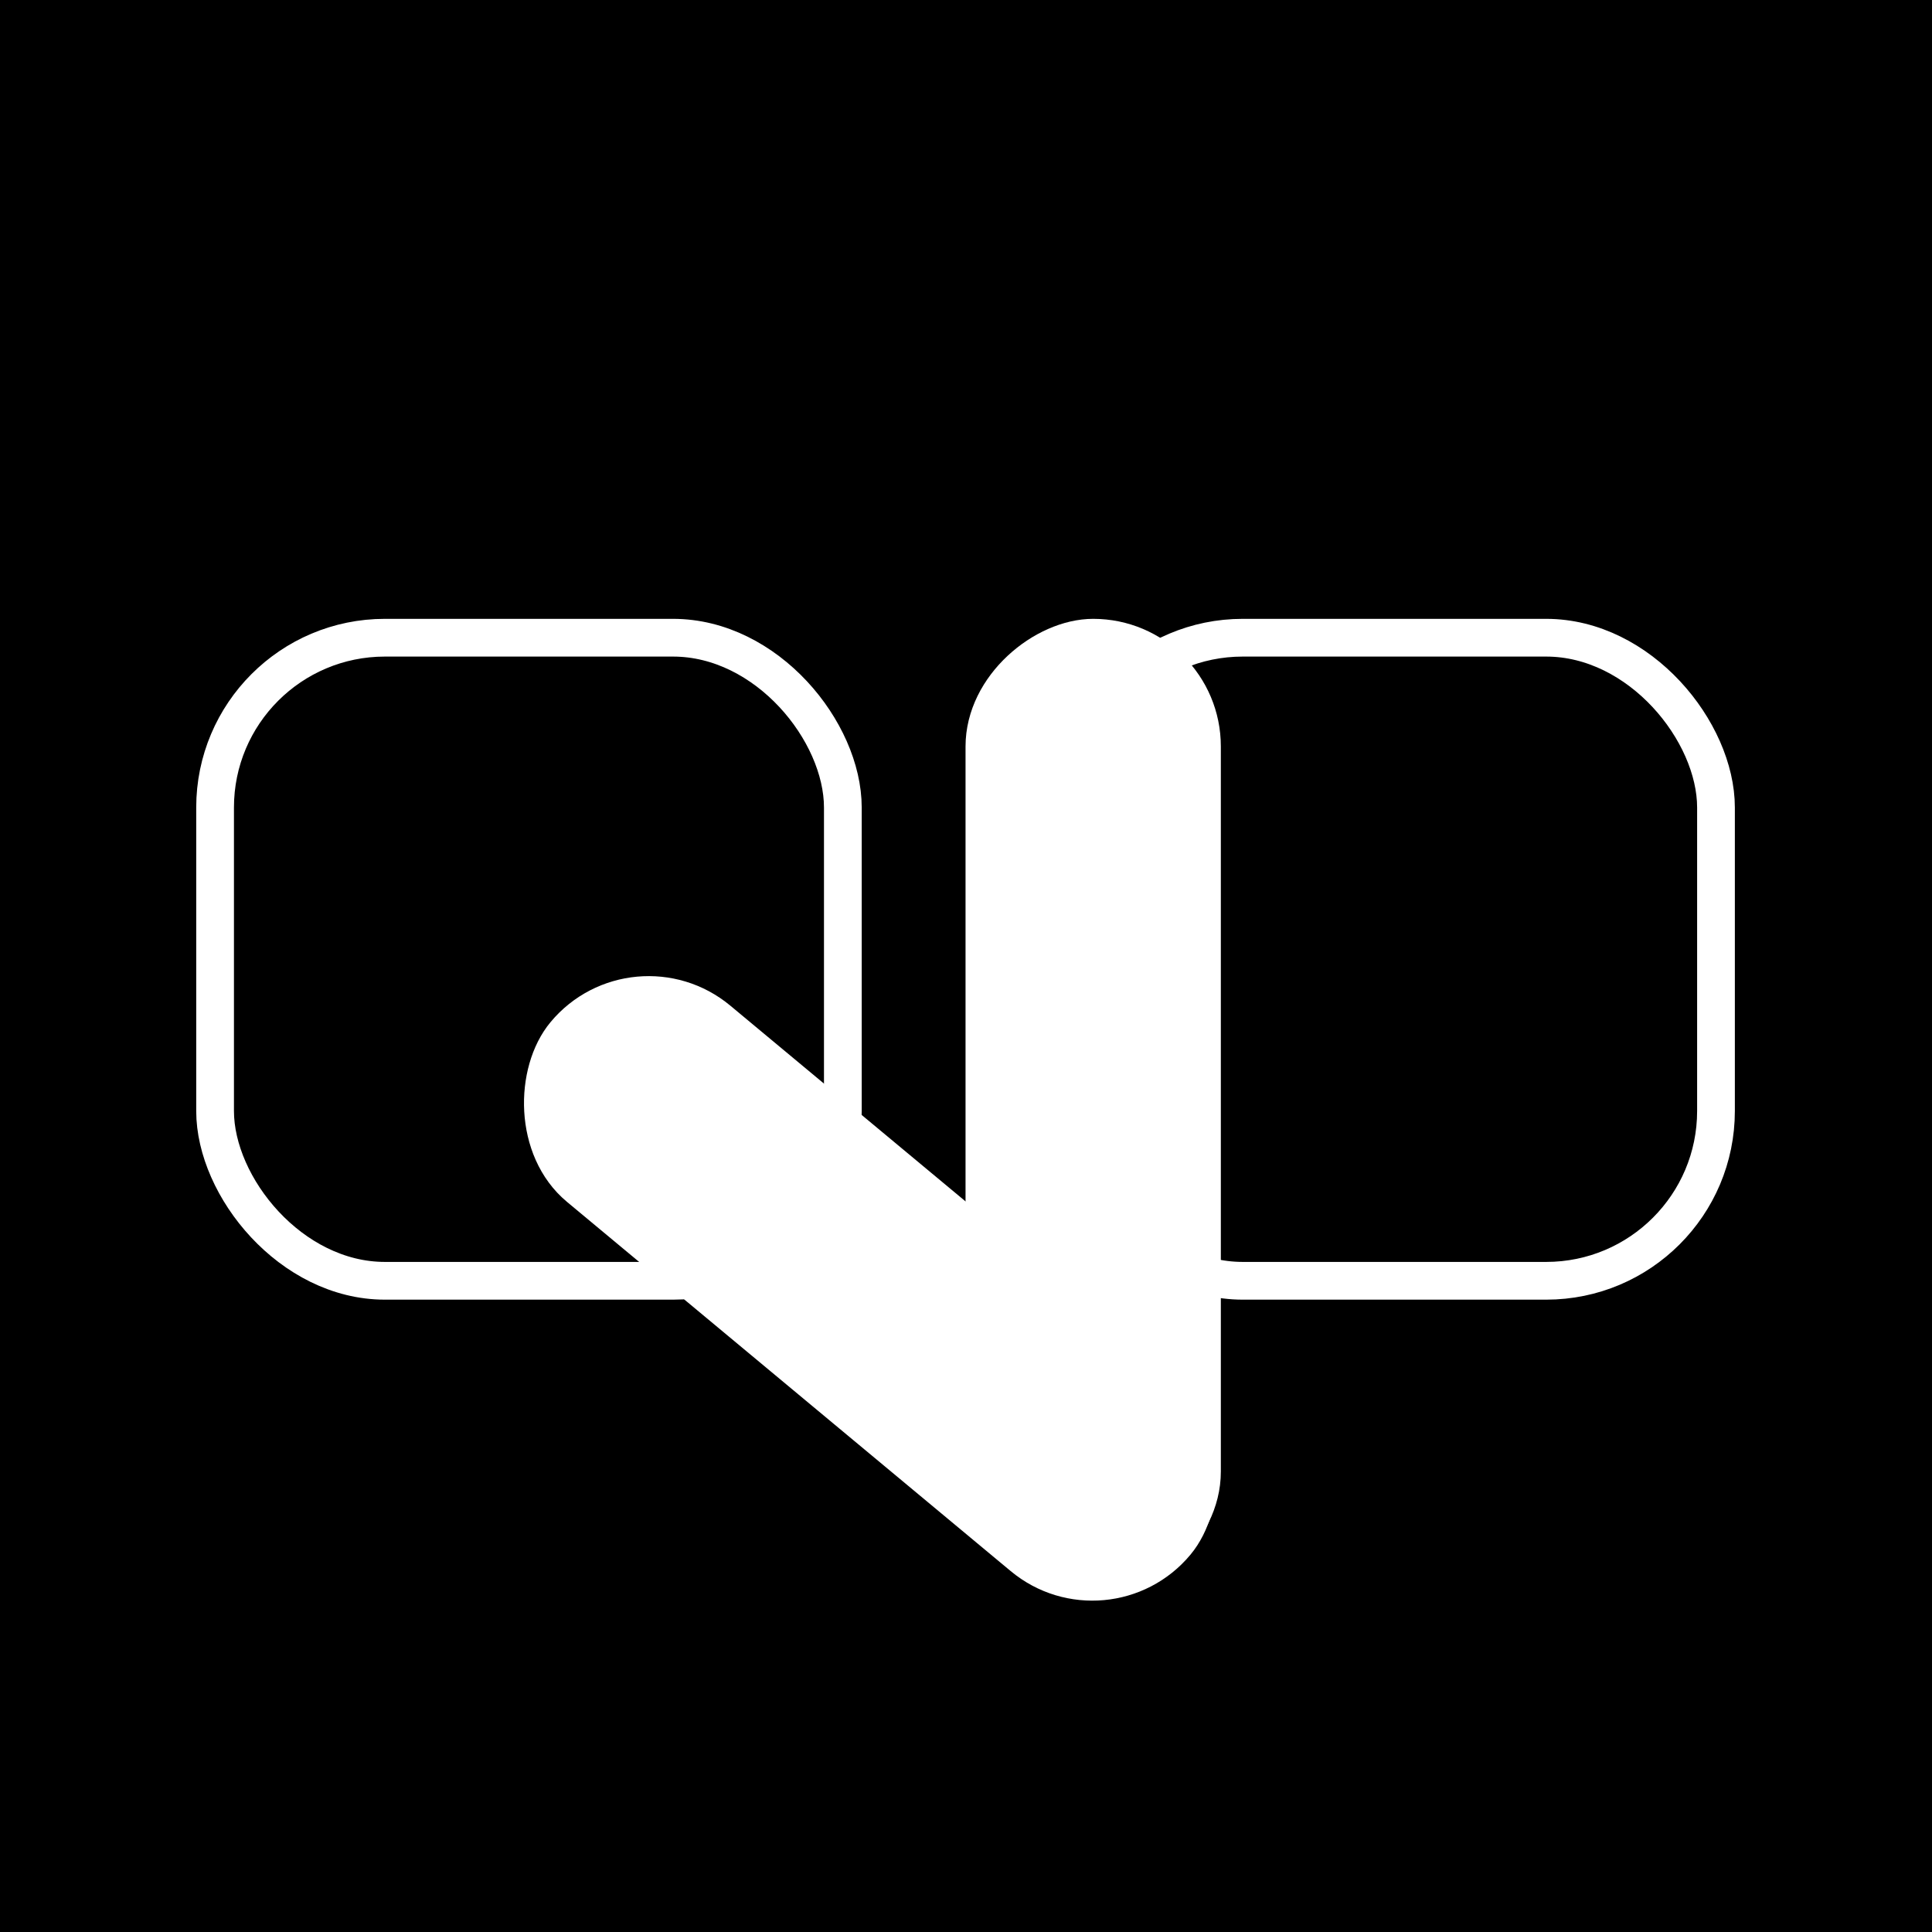
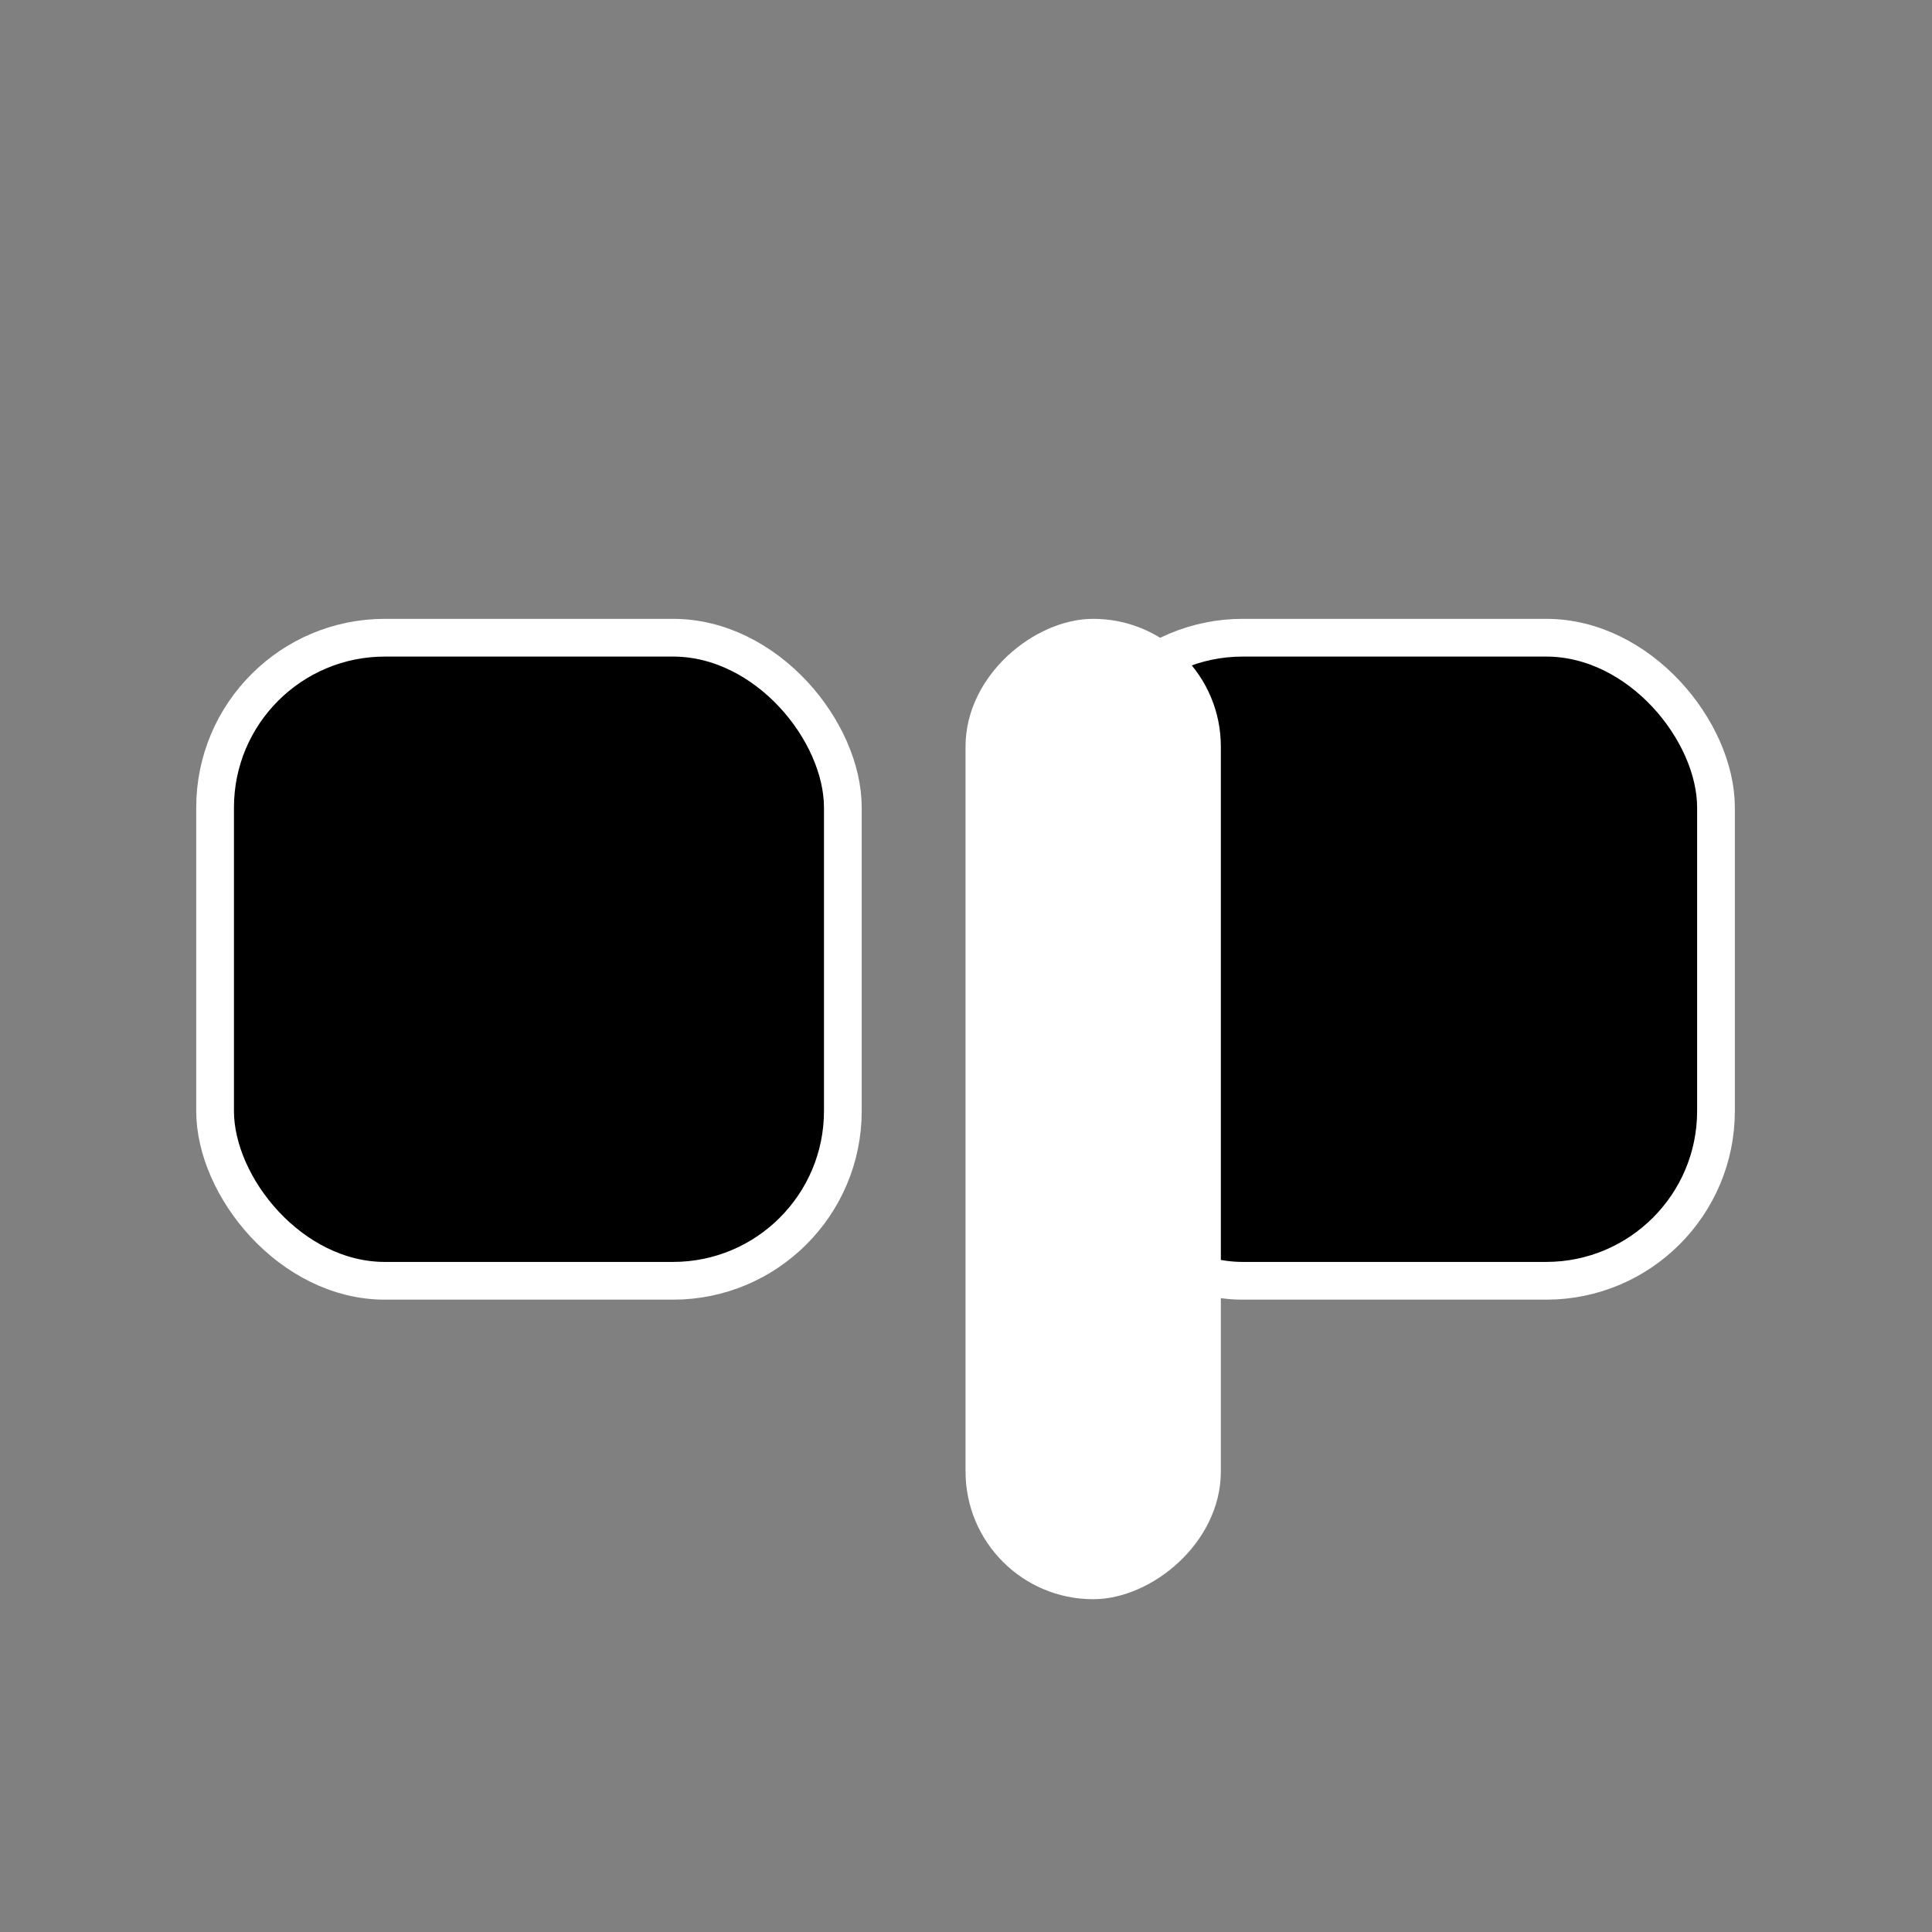
<svg xmlns="http://www.w3.org/2000/svg" width="2048" height="2048" viewBox="0 0 2048 2048" fill="none">
  <rect x="0" y="0" width="2048" height="2048" fill="#808080" stroke="none" />
  <g clip-path="url(#clip0)">
-     <rect width="2048" height="2048" fill="black" />
    <rect x="1137.33" y="676" width="681.689" height="681.689" rx="180" fill="black" stroke="white" stroke-width="40" />
    <rect x="228" y="676" width="665.451" height="681.689" rx="180" fill="black" stroke="white" stroke-width="40" />
    <rect x="1043.51" y="1675.23" width="999.232" height="230.633" rx="115.317" transform="rotate(-90 1043.51 1675.23)" fill="white" stroke="white" stroke-width="40" />
-     <rect x="1172.84" y="1723.83" width="842.514" height="230.633" rx="115.317" transform="rotate(-140.236 1172.84 1723.83)" fill="white" stroke="white" stroke-width="40" />
  </g>
  <defs>
    <clipPath id="clip0">
      <rect width="2048" height="2048" fill="white" />
    </clipPath>
  </defs>
</svg>